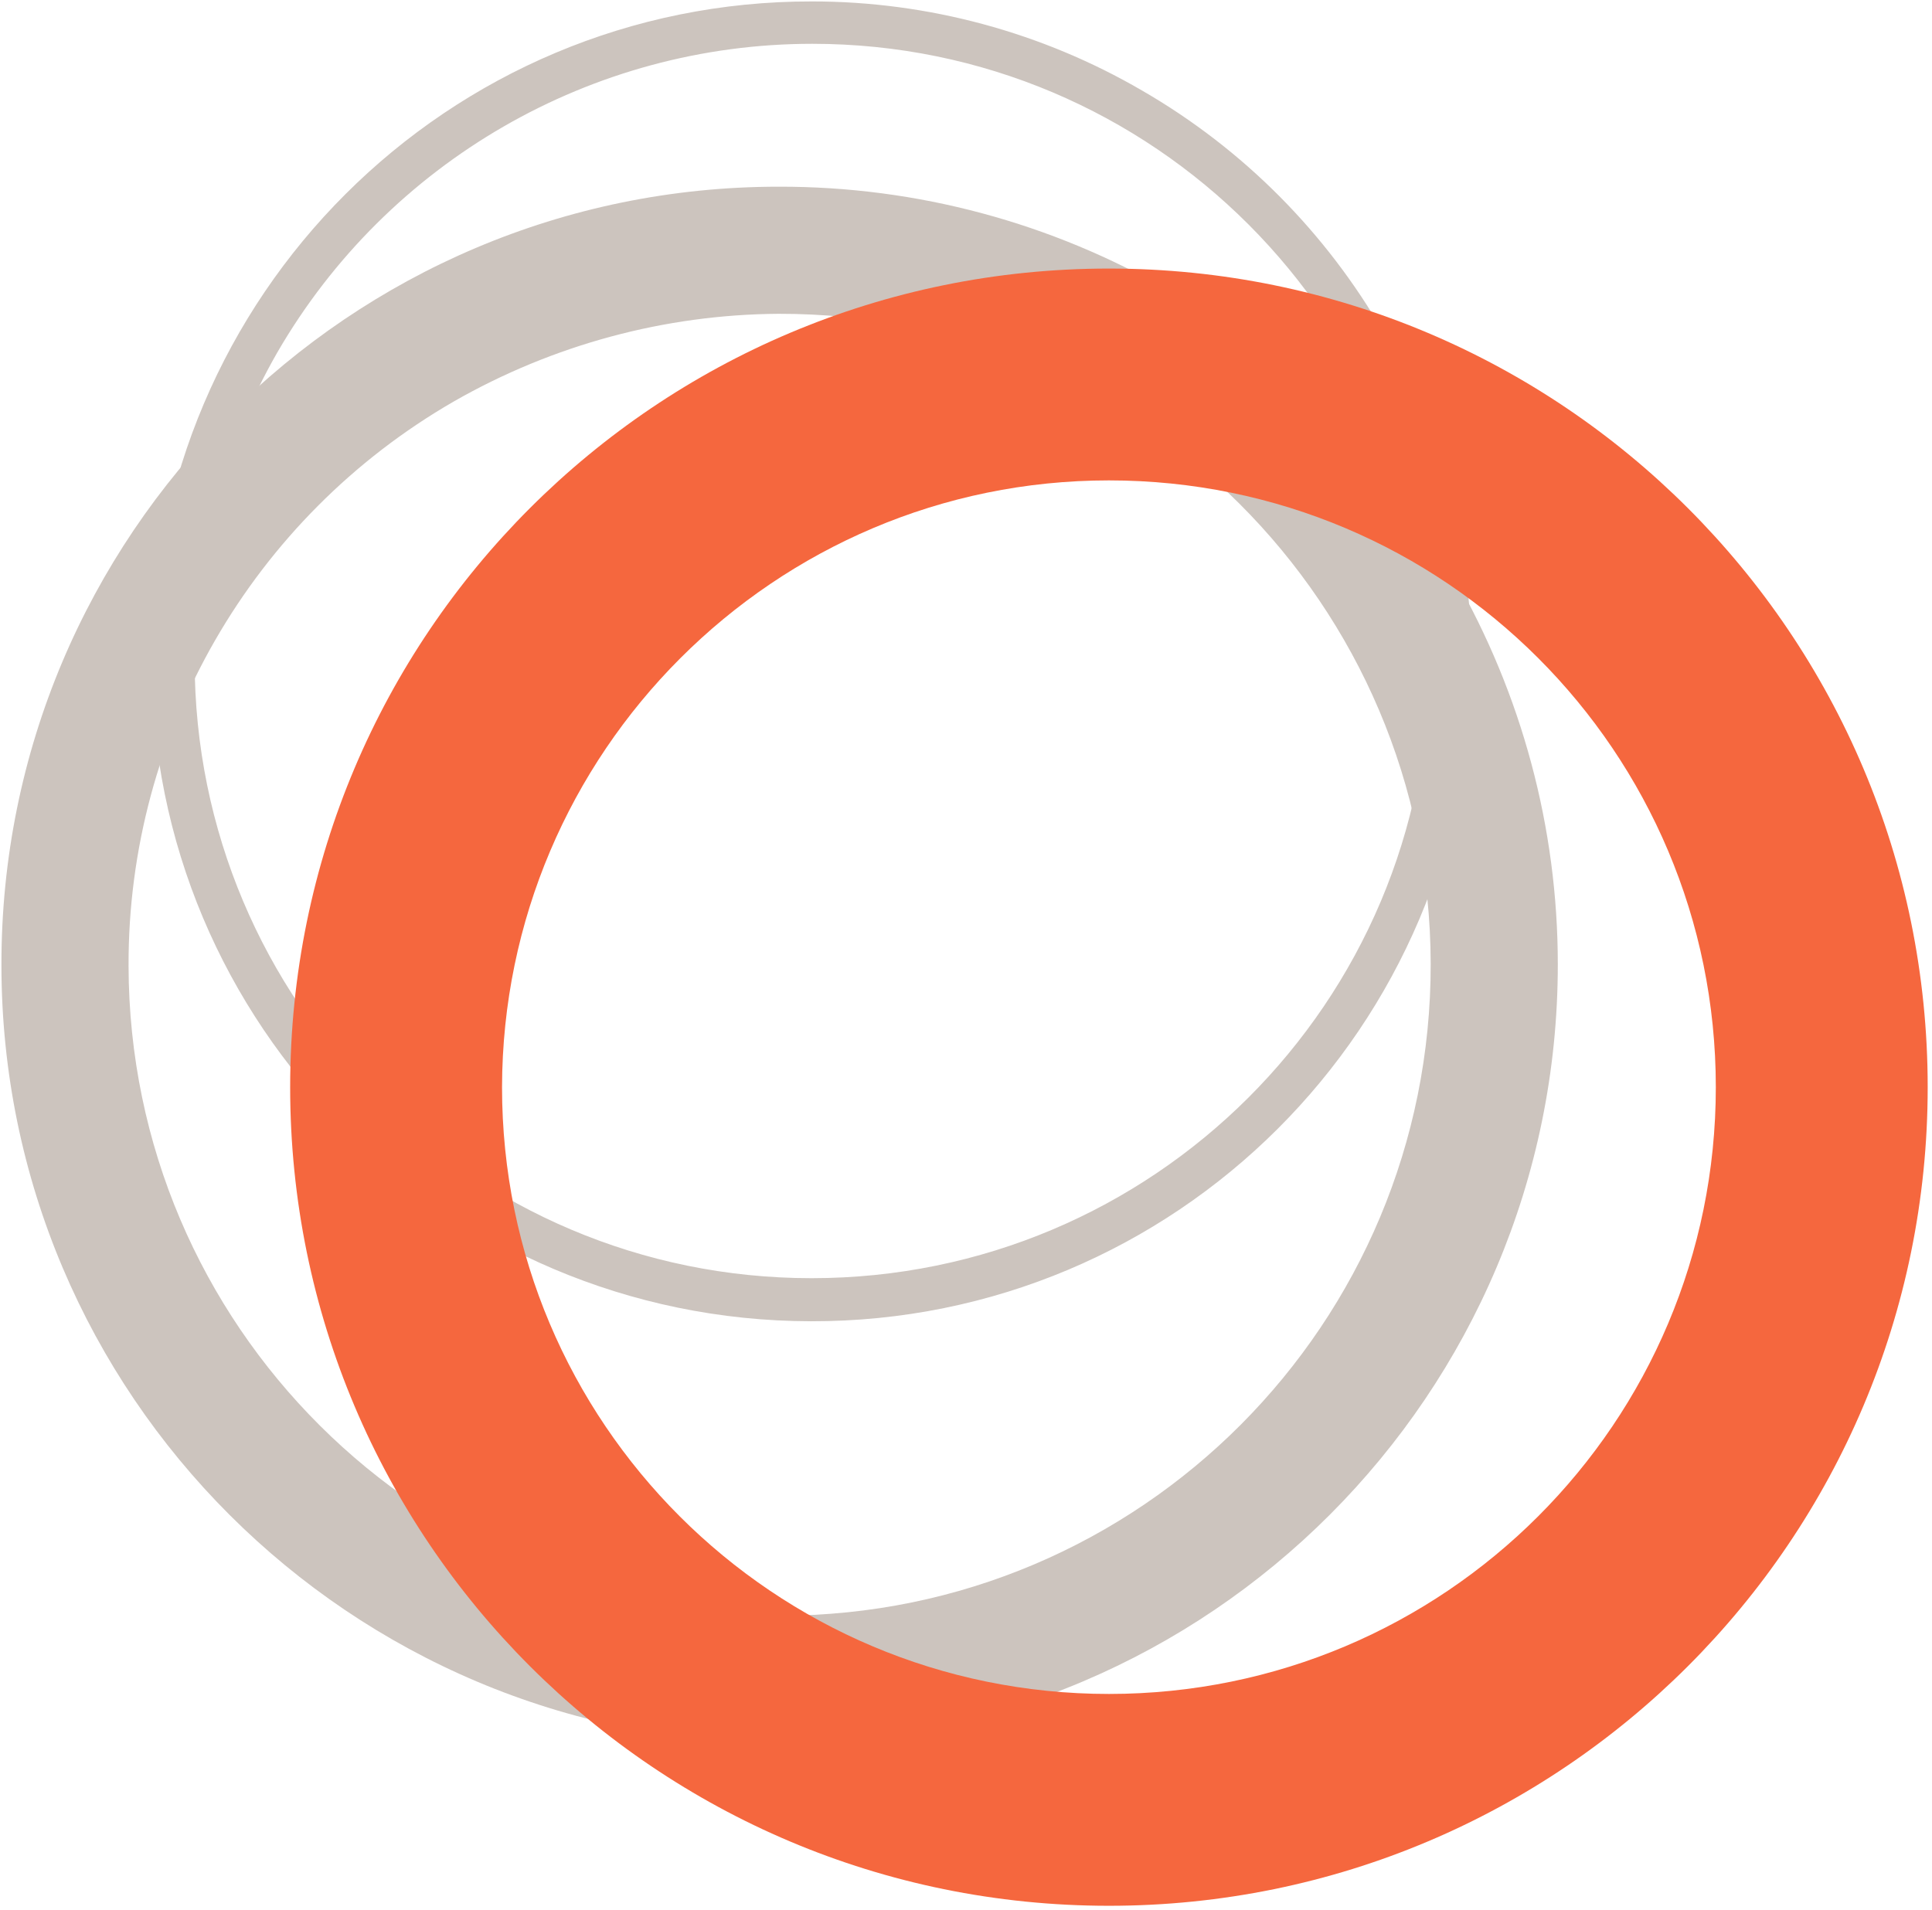
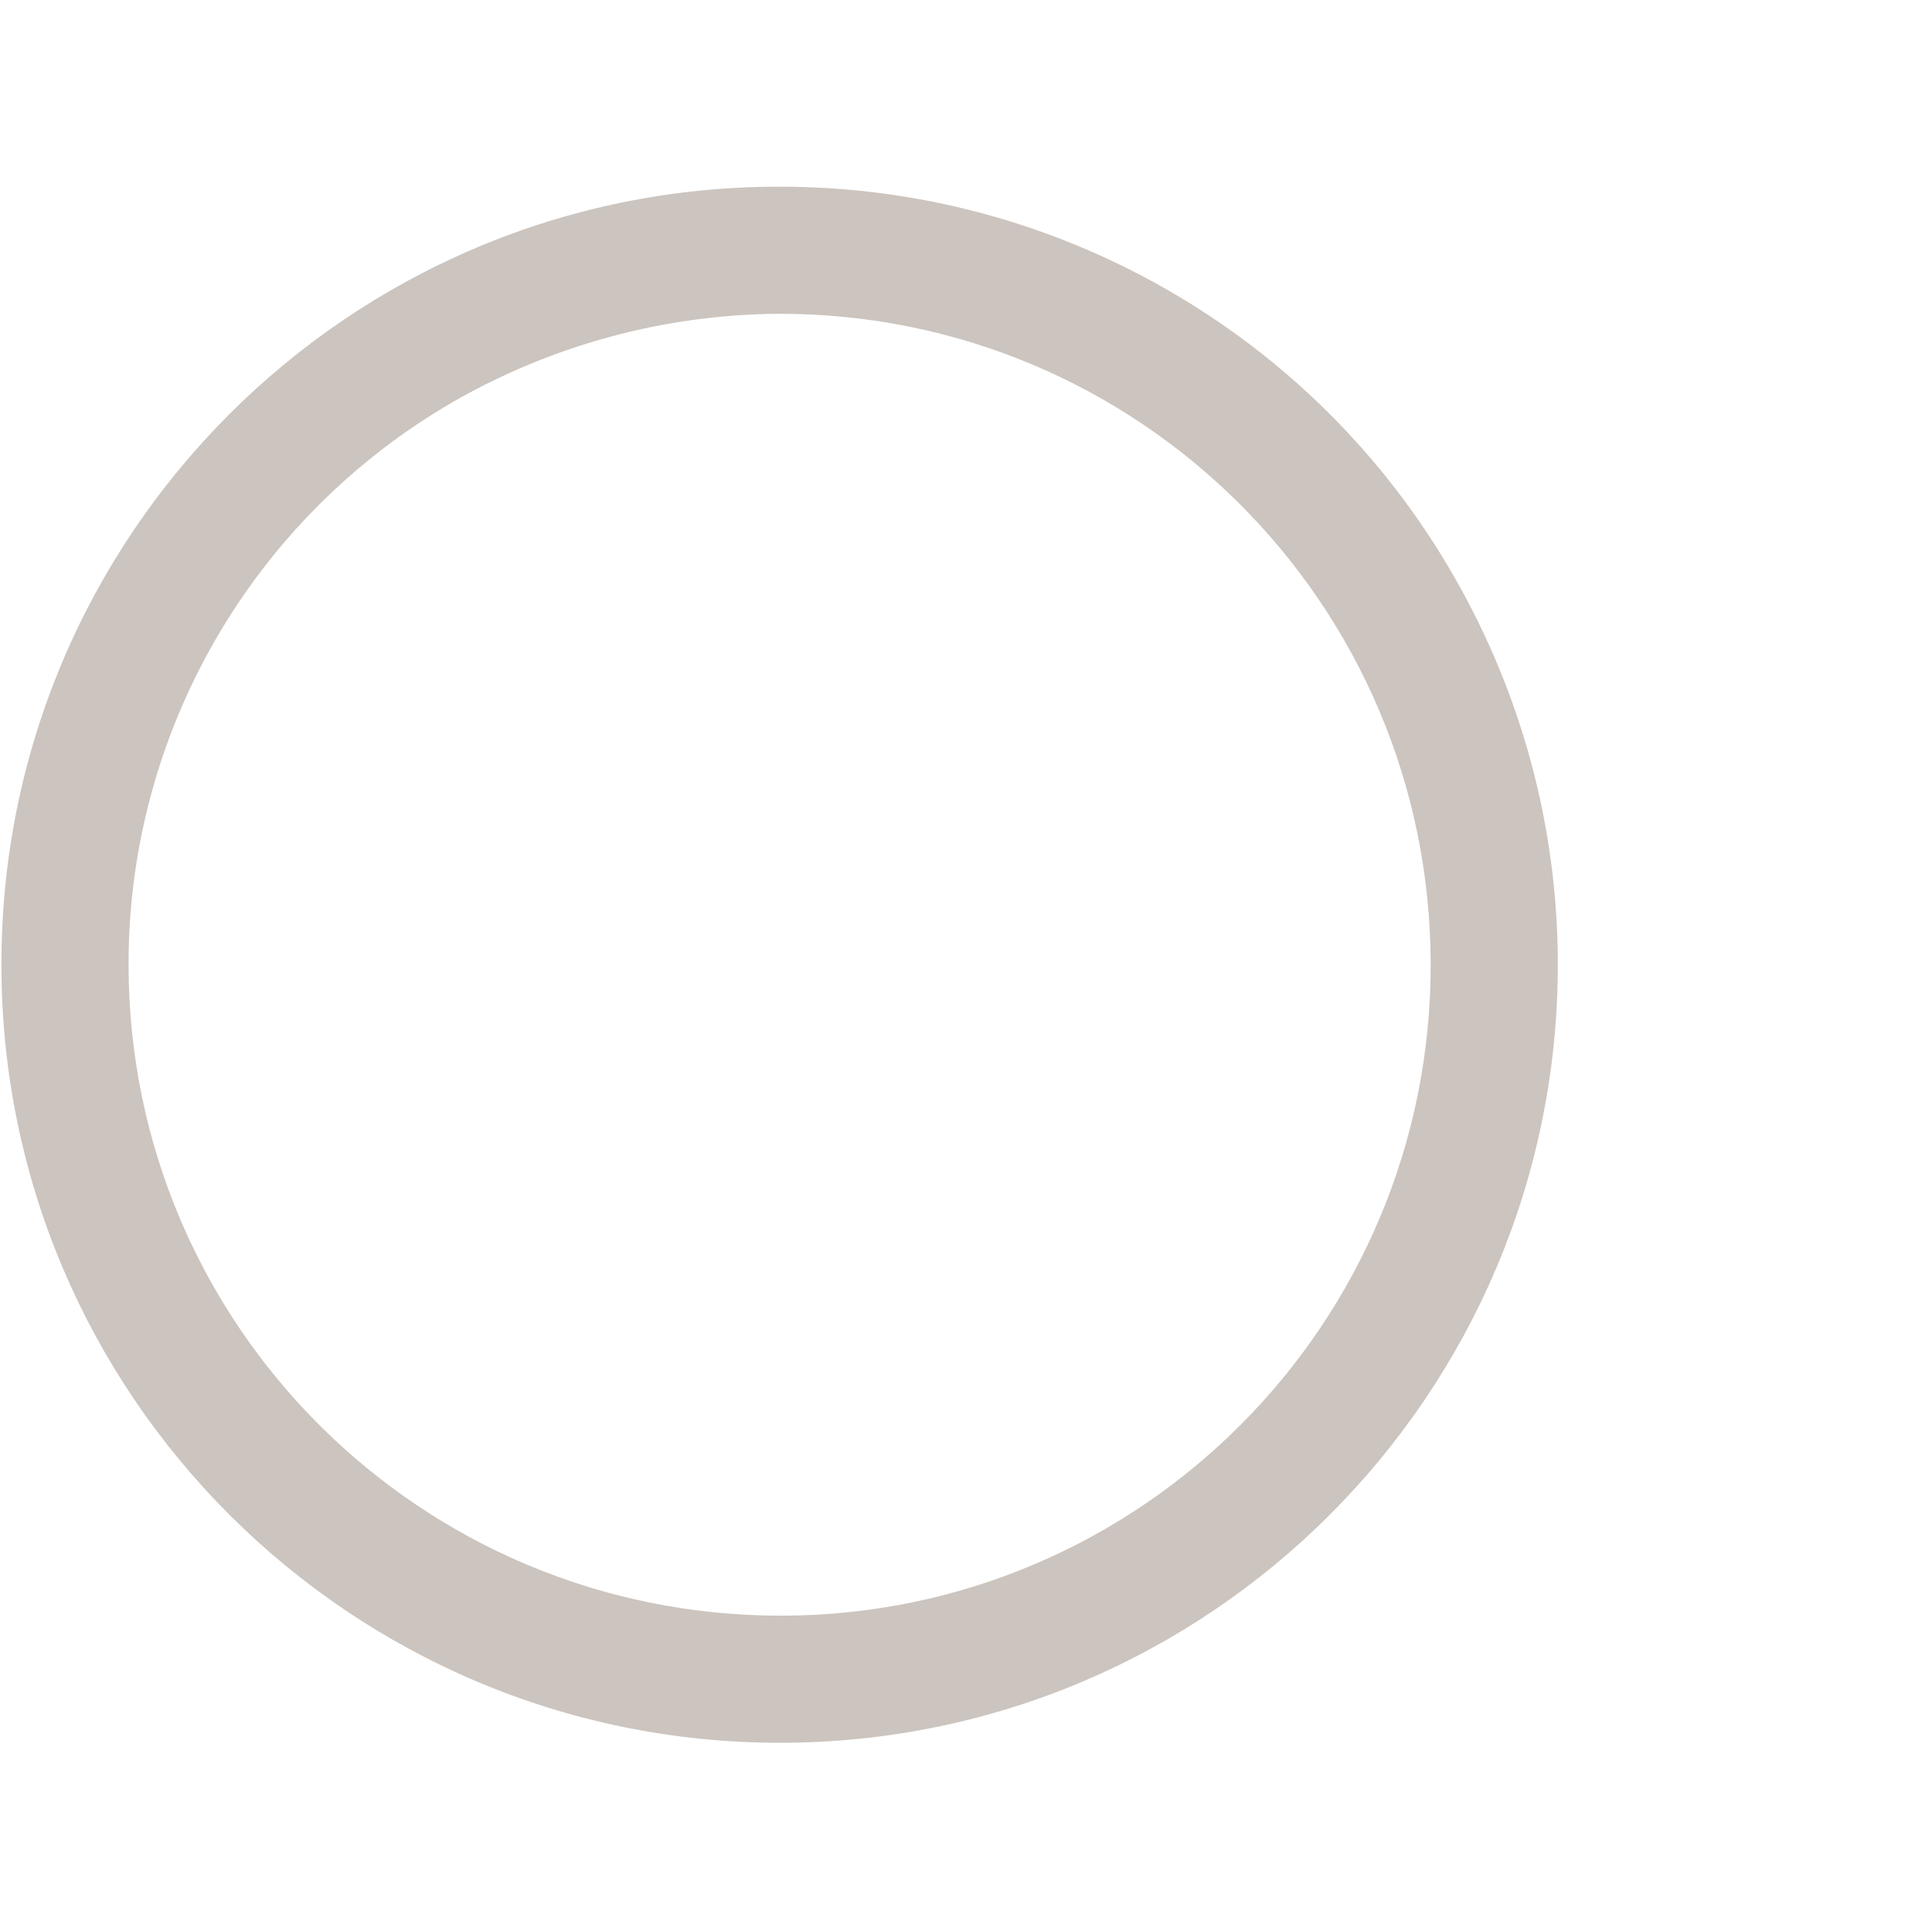
<svg xmlns="http://www.w3.org/2000/svg" width="100%" height="100%" viewBox="0 0 269 266" fill="none">
-   <path d="M113.1 0.2C62.4 0.1 21.2 41.2 21.1 92C21 142.8 62.1 183.9 112.9 184C163.7 184.1 204.8 143 204.9 92.2C204.9 59.4 187.4 29 159 12.6C145.1 4.5 129.2 0.2 113.1 0.2M113.1 0.2V6.1C160.6 6.1 199 44.6 199 92.1C199 139.6 160.5 178 113 178C65.5 178 27.1 139.5 27.1 92C27.1 77 31.1 62.2 38.6 49.1C54 22.5 82.4 6.1 113.1 6.1V0.2Z" fill="#CCC4BE" />
  <path d="M108.4 26C48.6 26 0.1 74.6 0.2 134.4C0.2 194.2 48.8 242.7 108.6 242.7C168.4 242.7 216.9 194.1 216.9 134.3C216.9 115.3 211.9 96.7 202.4 80.2C183.1 46.6 147.2 25.9 108.4 26M108.4 26V43.7C158.5 43.6 199.1 84.1 199.2 134.2C199.3 184.3 158.8 225 108.7 225C58.6 225 18 184.6 17.9 134.5C17.8 102.1 35.1 72.1 63.2 55.9C77 48 92.6 43.8 108.4 43.7V26Z" fill="#CCC4BE" />
-   <path d="M154.4 37.4C91.4 37.4 40.4 88.4 40.4 151.4C40.4 214.4 91.4 265.4 154.4 265.4C217.4 265.4 268.4 214.4 268.4 151.4C268.4 88.4 217.4 37.4 154.4 37.4M154.4 66.9C201.1 66.9 238.9 104.7 238.9 151.4C238.9 198.1 201.1 235.9 154.4 235.9C107.7 235.9 69.9 198.1 69.9 151.4C70 104.8 107.8 66.9 154.4 66.9Z" fill="#F5673E" />
</svg>